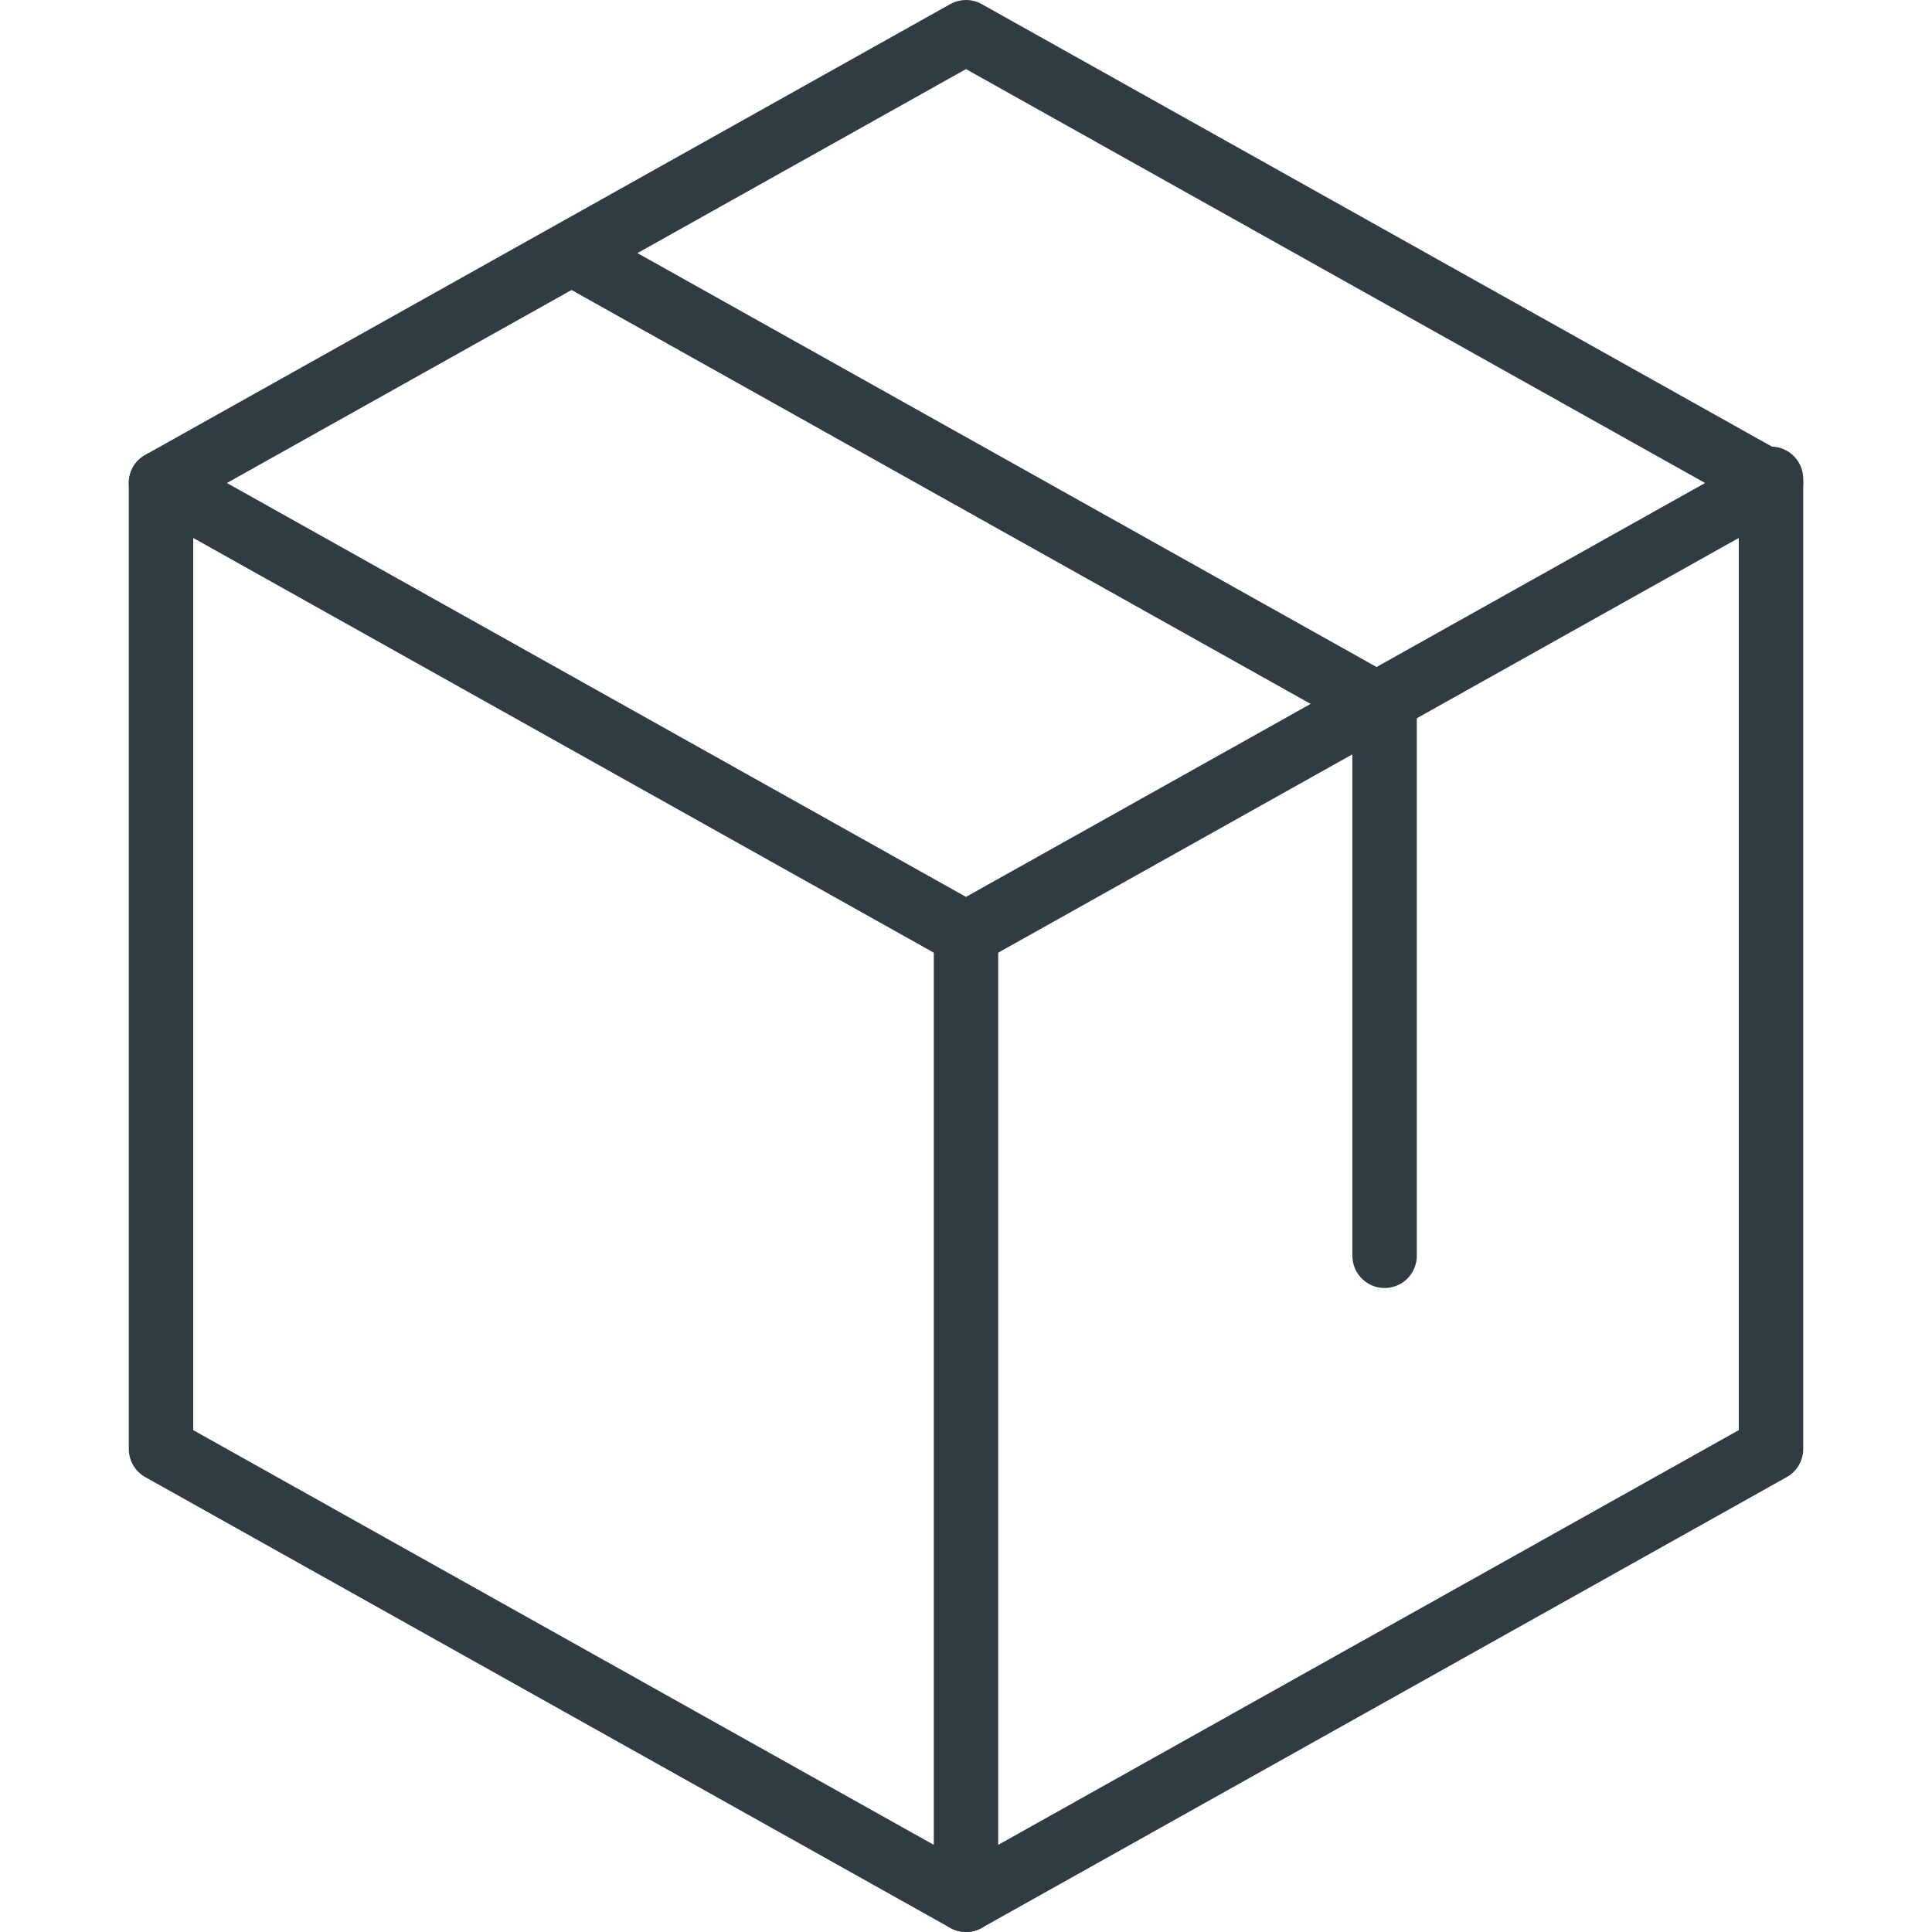
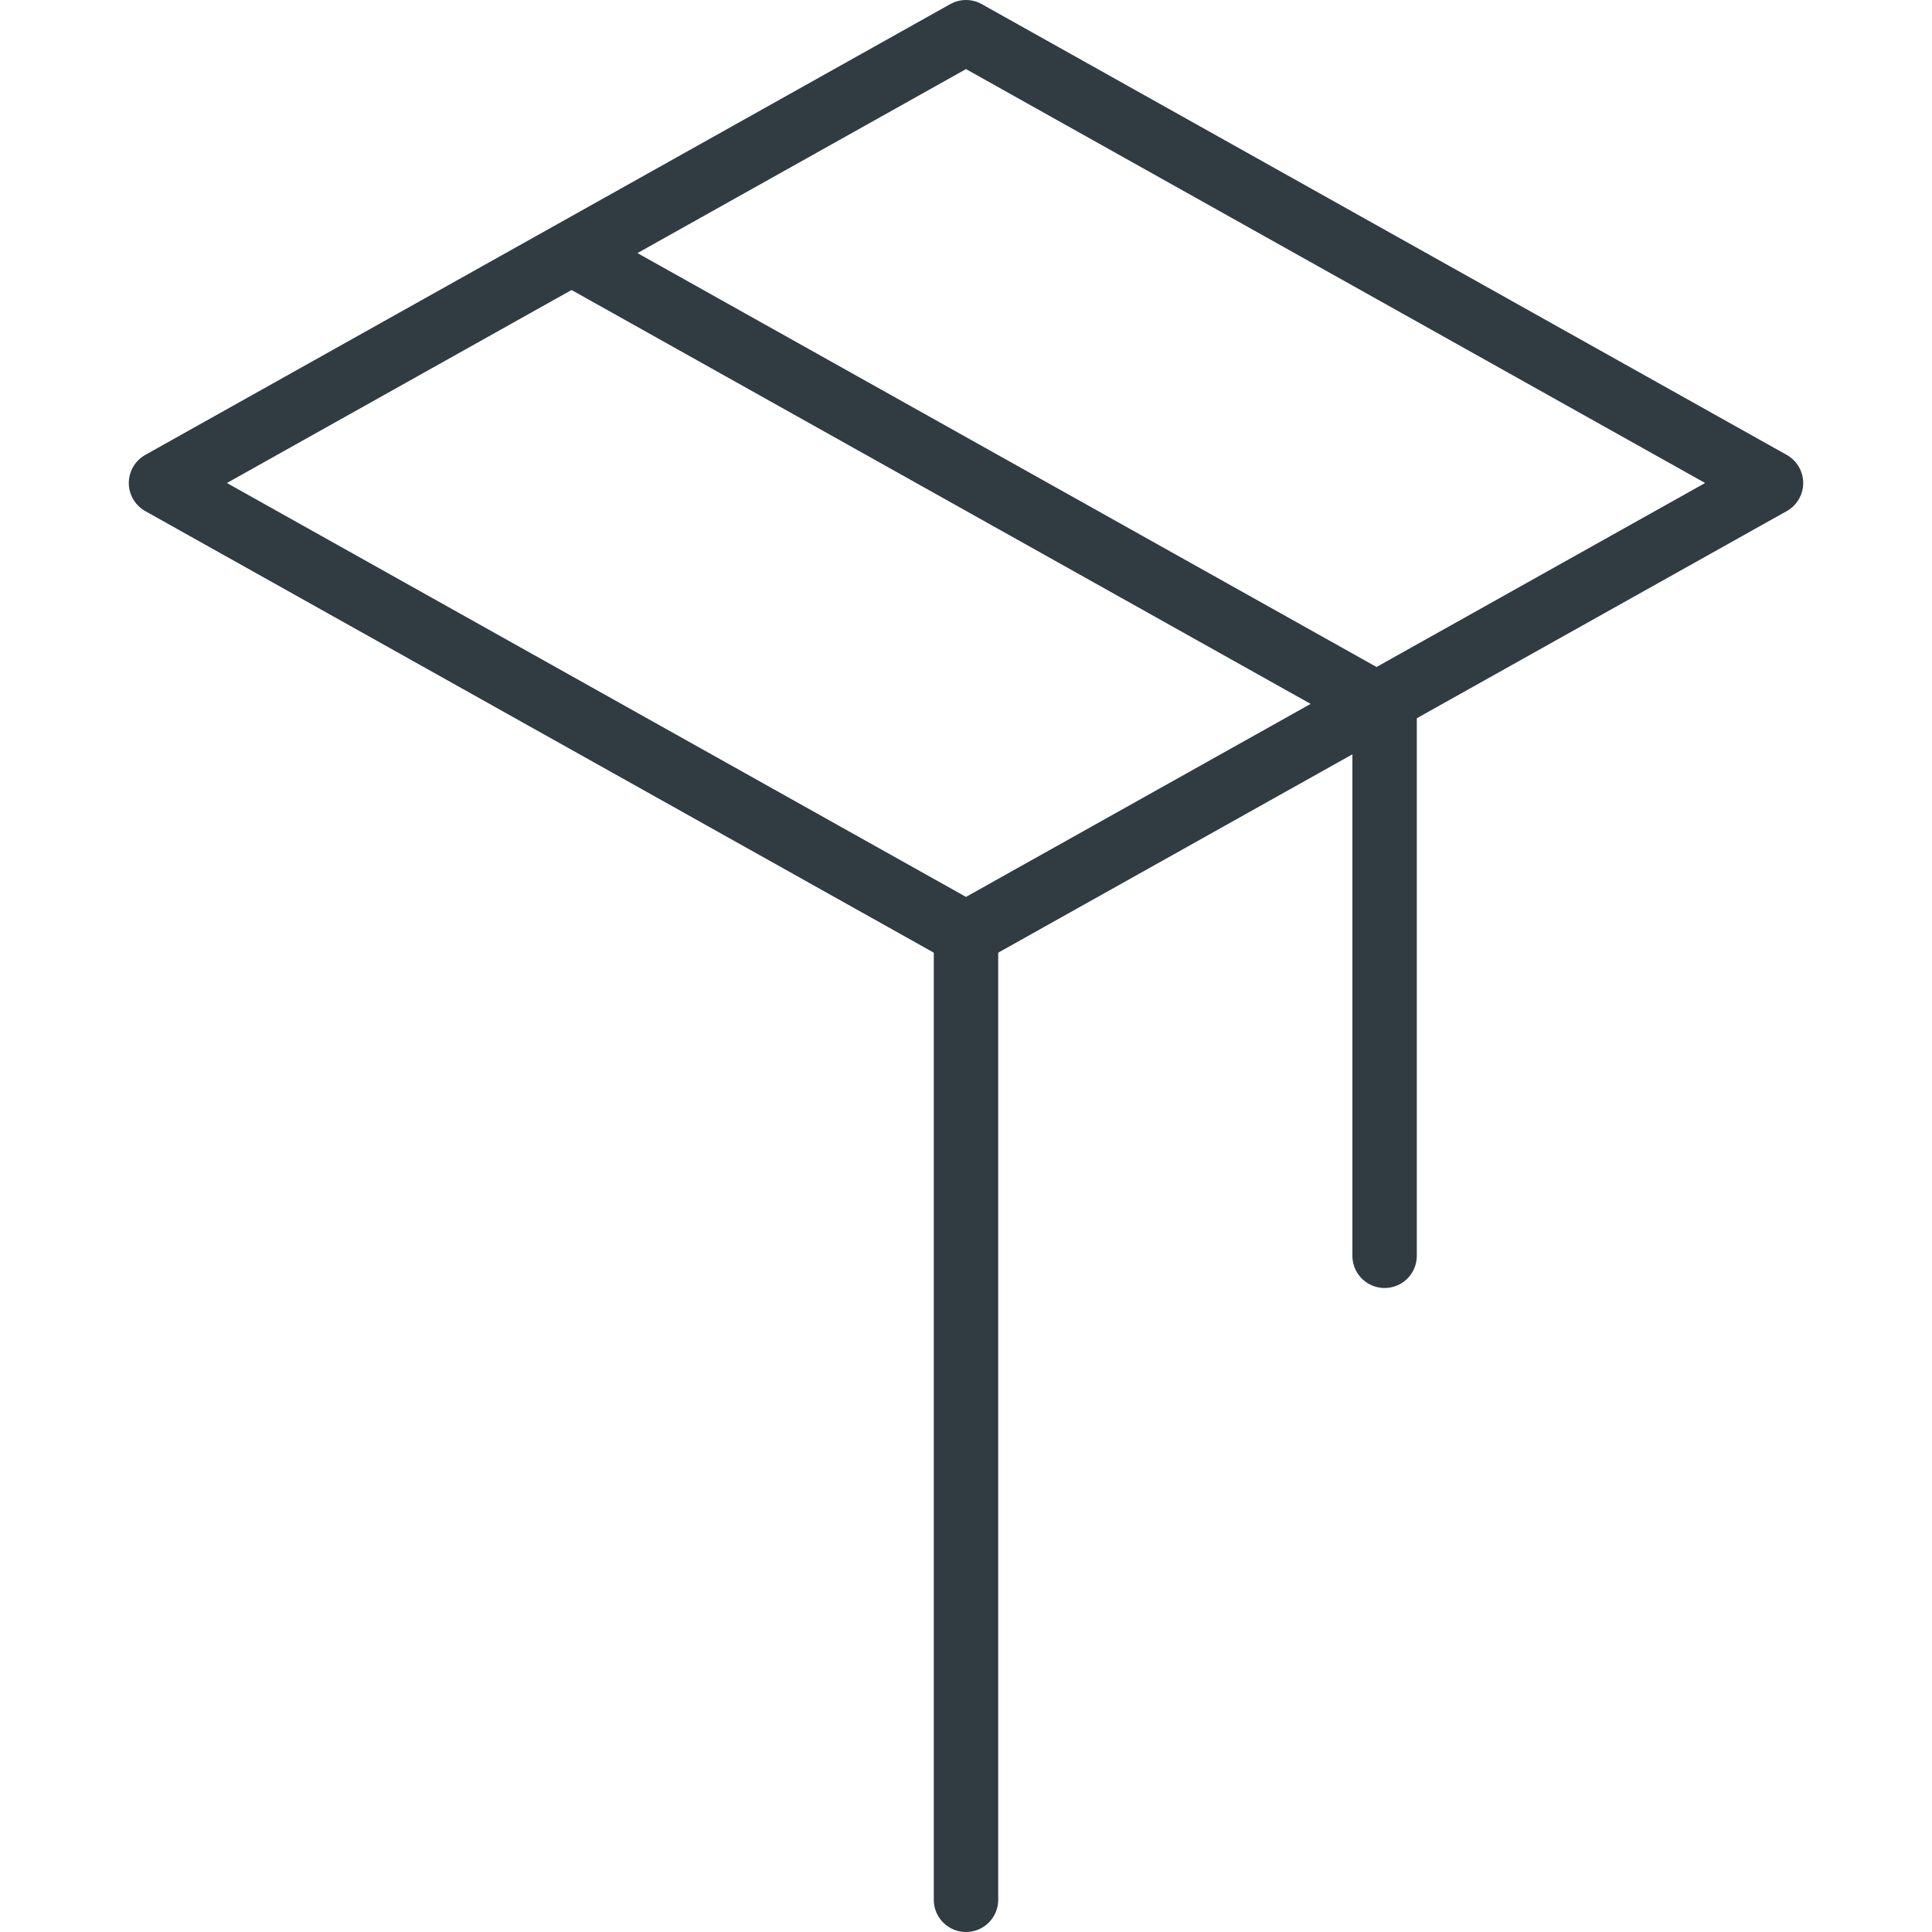
<svg xmlns="http://www.w3.org/2000/svg" version="1.1" id="Layer_1" x="0px" y="0px" viewBox="0 0 30 30" enable-background="new 0 0 30 30" xml:space="preserve">
  <g>
-     <polyline fill="none" stroke="#303C42" stroke-linecap="round" stroke-linejoin="round" stroke-miterlimit="10" points="   27.5,7.435 27.5,22.5 15,29.5 2.5,22.5 2.5,7.5  " />
    <polygon fill="none" stroke="#303C42" stroke-linecap="round" stroke-linejoin="round" stroke-miterlimit="10" points="   15,0.5 27.5,7.5 15,14.5 2.5,7.5  " />
    <line fill="none" stroke="#303C42" stroke-linecap="round" stroke-linejoin="round" stroke-miterlimit="10" x1="15" y1="29.5" x2="15" y2="14.5" />
    <polyline fill="none" stroke="#303C42" stroke-linecap="round" stroke-linejoin="round" stroke-miterlimit="10" points="21.5,19.5    21.5,11 9,4  " />
  </g>
  <g>
</g>
  <g>
</g>
  <g>
</g>
  <g>
</g>
  <g>
</g>
  <g>
</g>
  <g>
</g>
  <g>
</g>
  <g>
</g>
  <g>
</g>
  <g>
</g>
  <g>
</g>
  <g>
</g>
  <g>
</g>
  <g>
</g>
</svg>